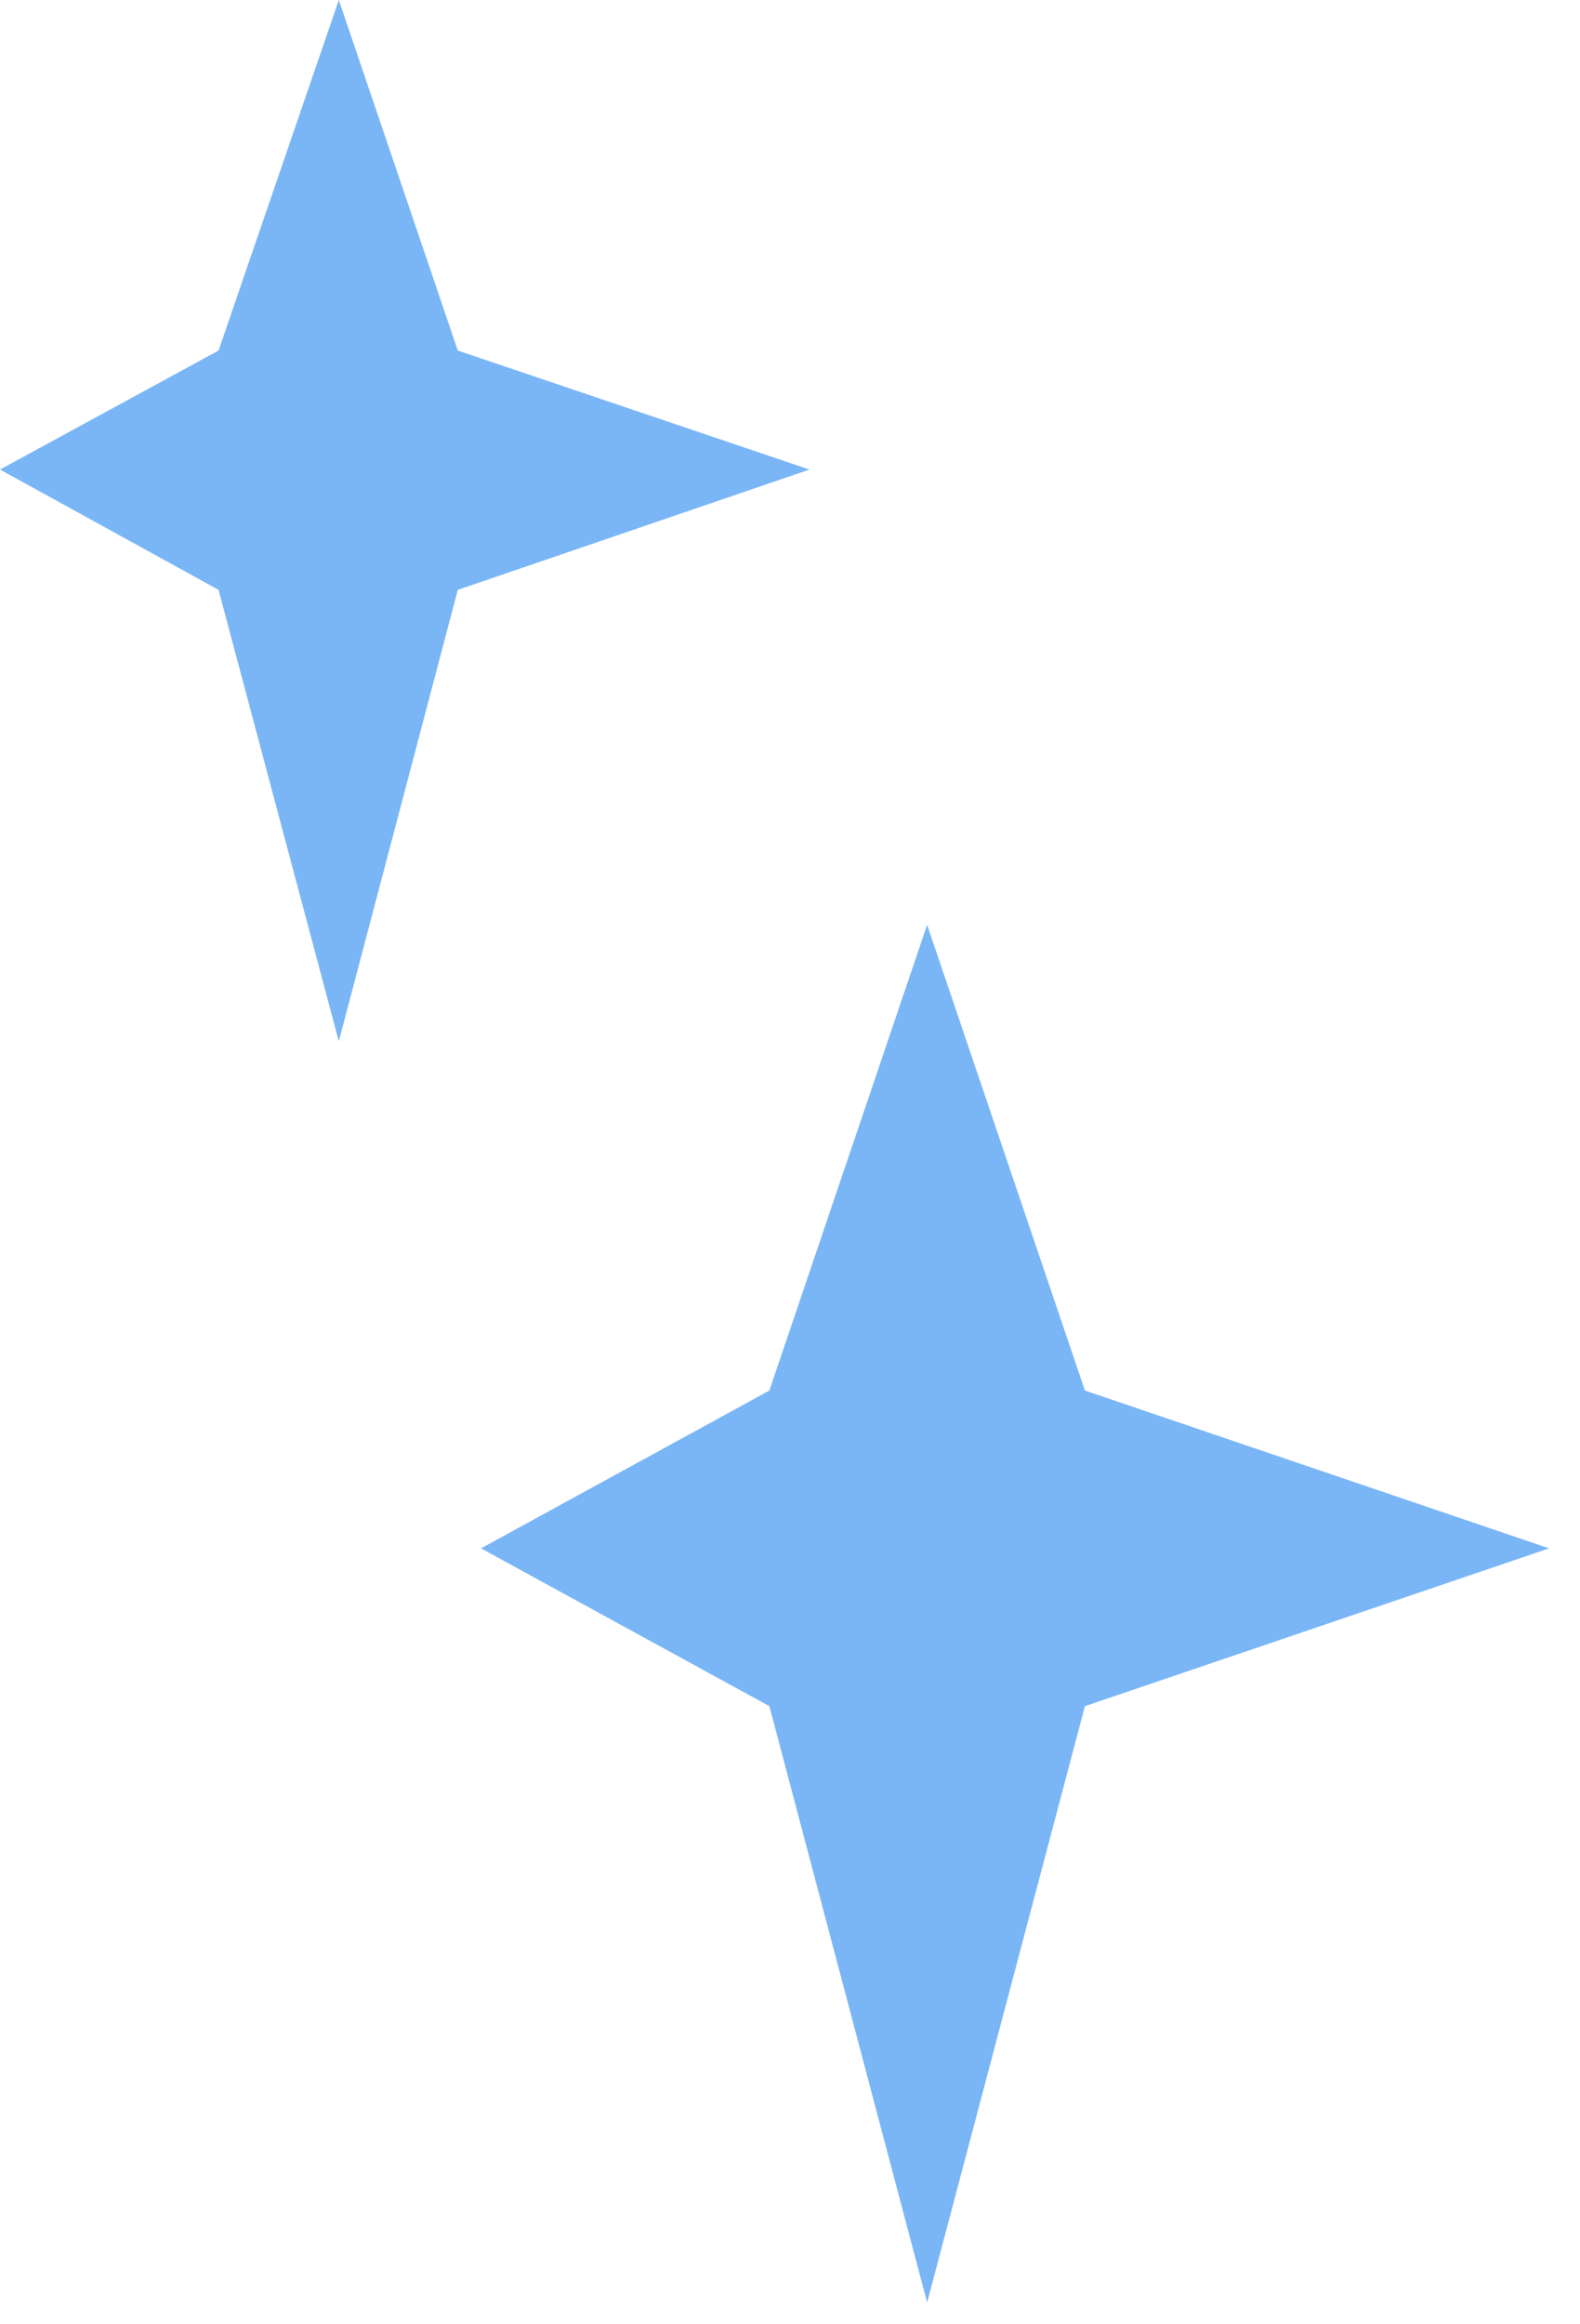
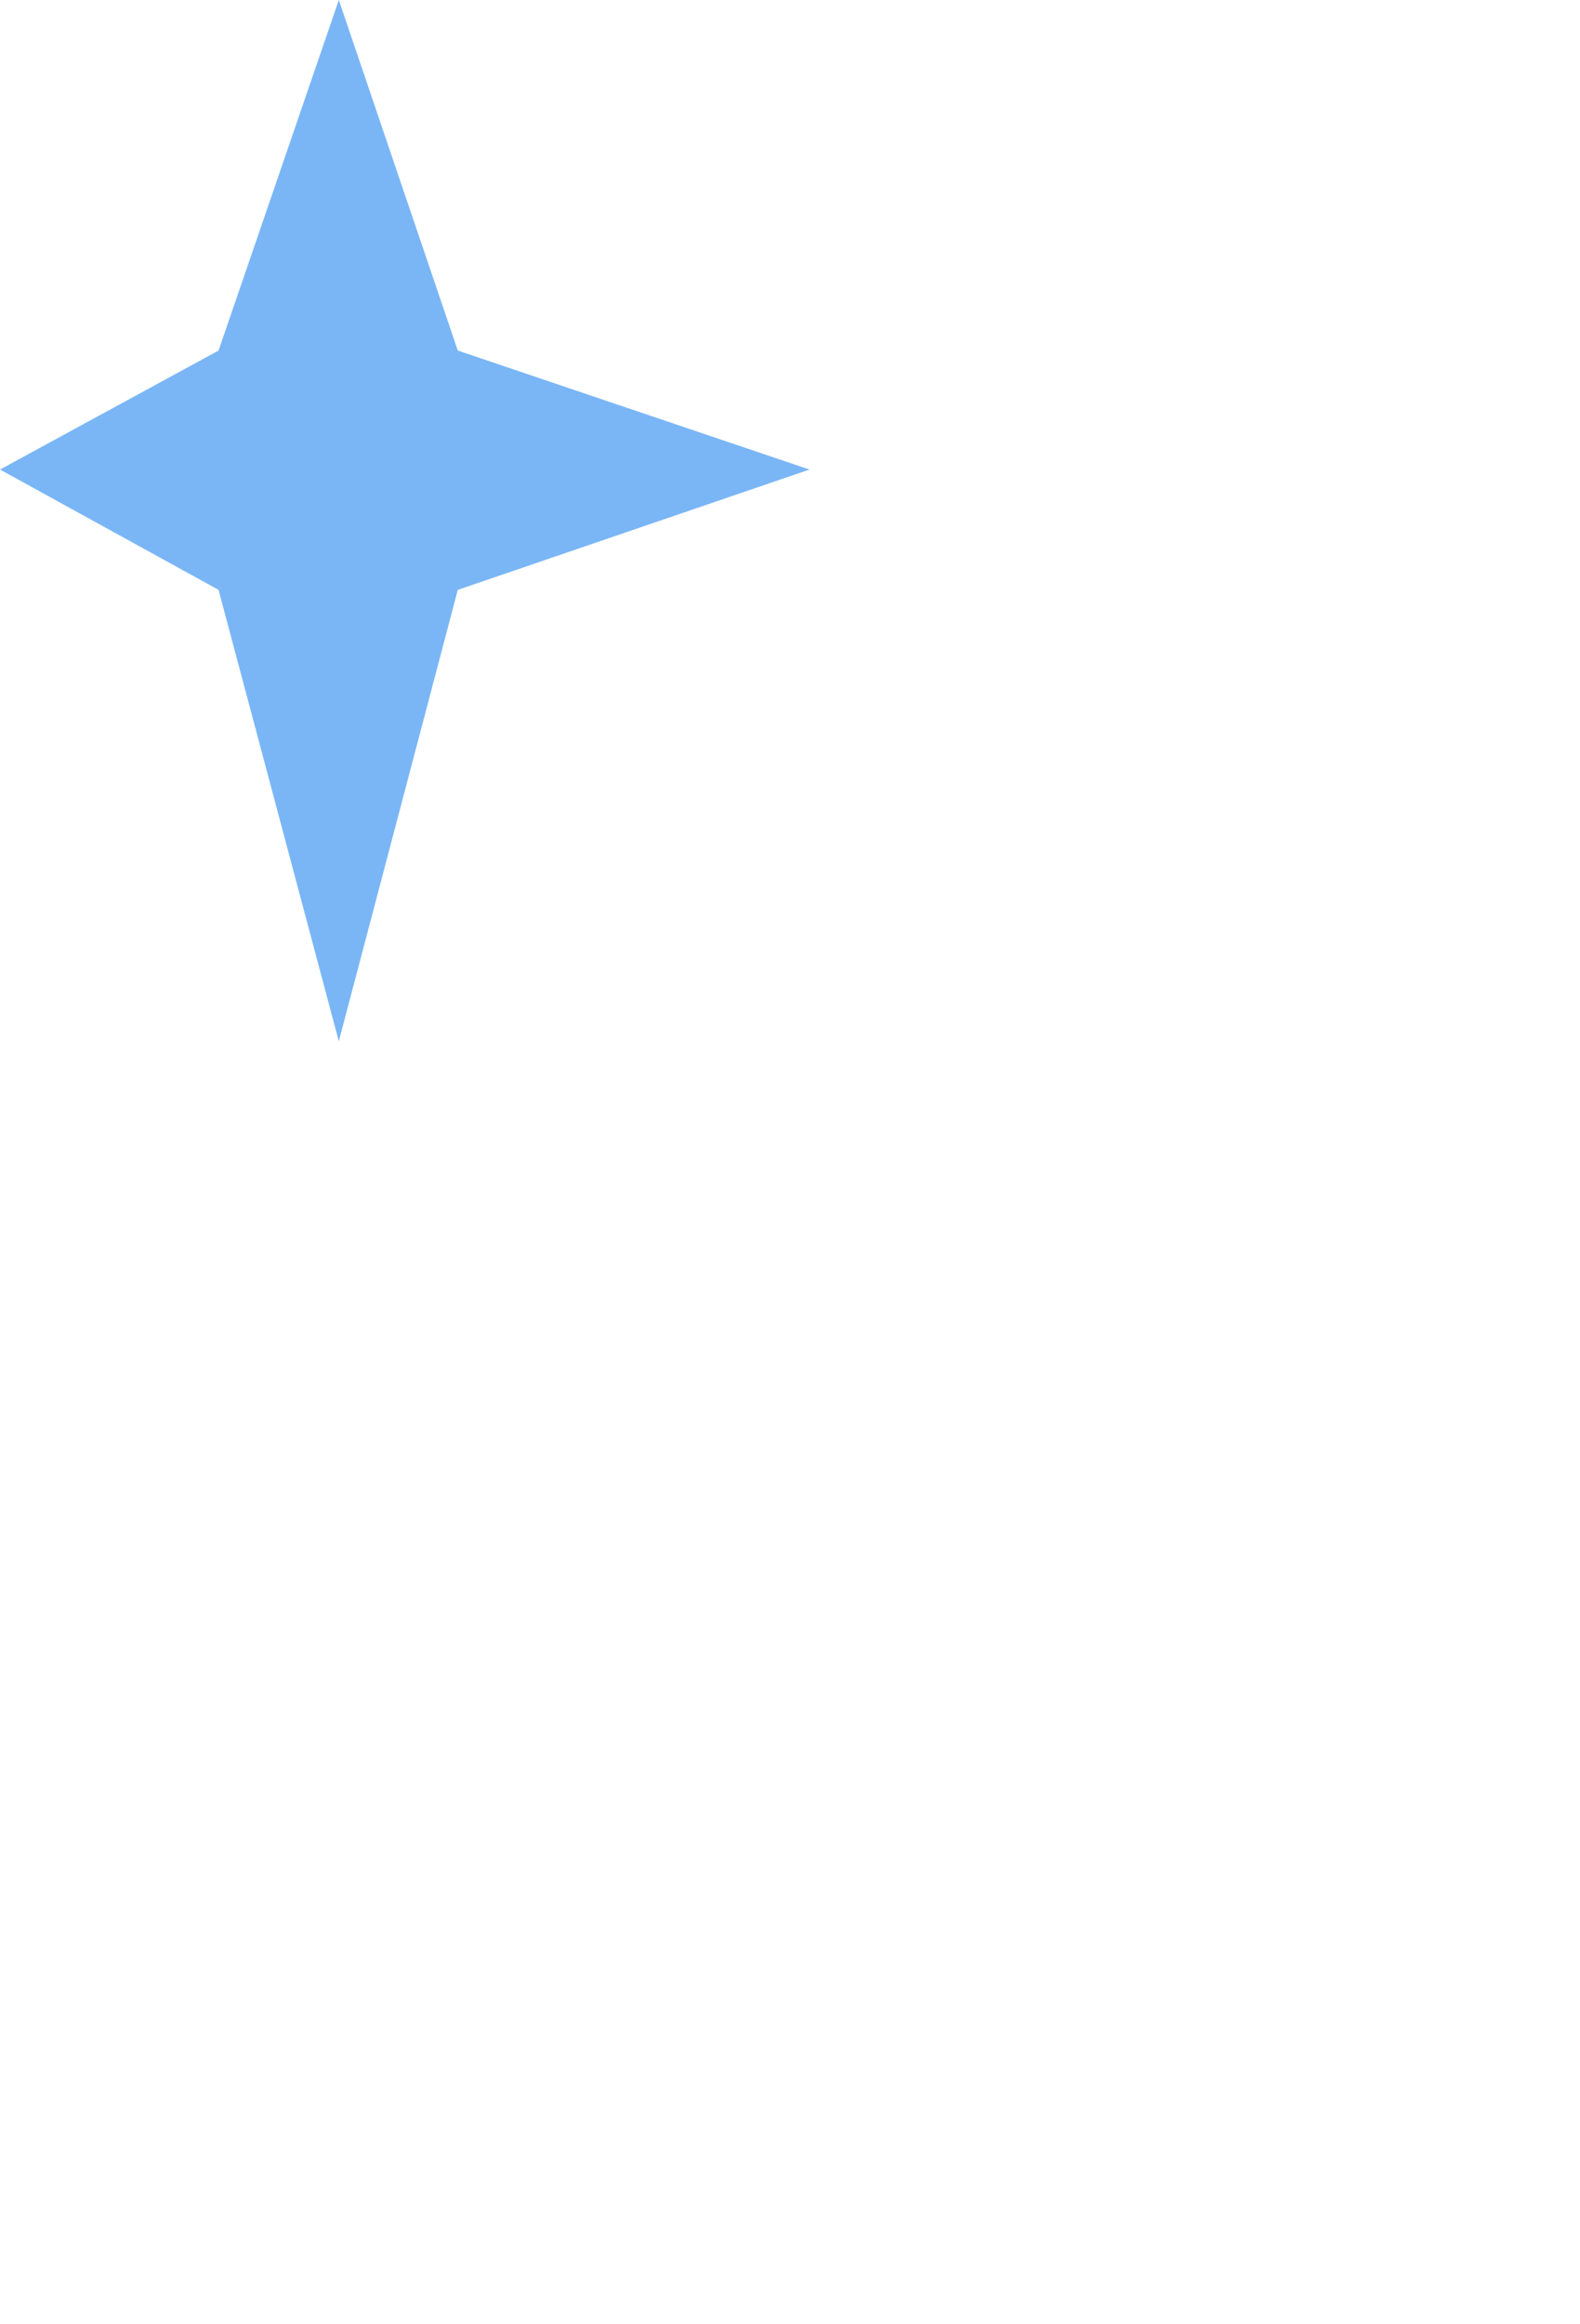
<svg xmlns="http://www.w3.org/2000/svg" width="34" height="50" viewBox="0 0 34 50" fill="none">
-   <path d="M19.951 19.895L23.346 29.913L33.335 33.308L23.346 36.703L19.951 49.531L16.556 36.703L10.351 33.308L16.556 29.913L19.951 19.895Z" fill="#7AB6F6" />
  <path d="M7.291 0L9.851 7.541L17.419 10.101L9.851 12.689L7.291 22.4L4.703 12.689L0 10.101L4.703 7.541L7.291 0Z" fill="#7AB6F6" />
</svg>